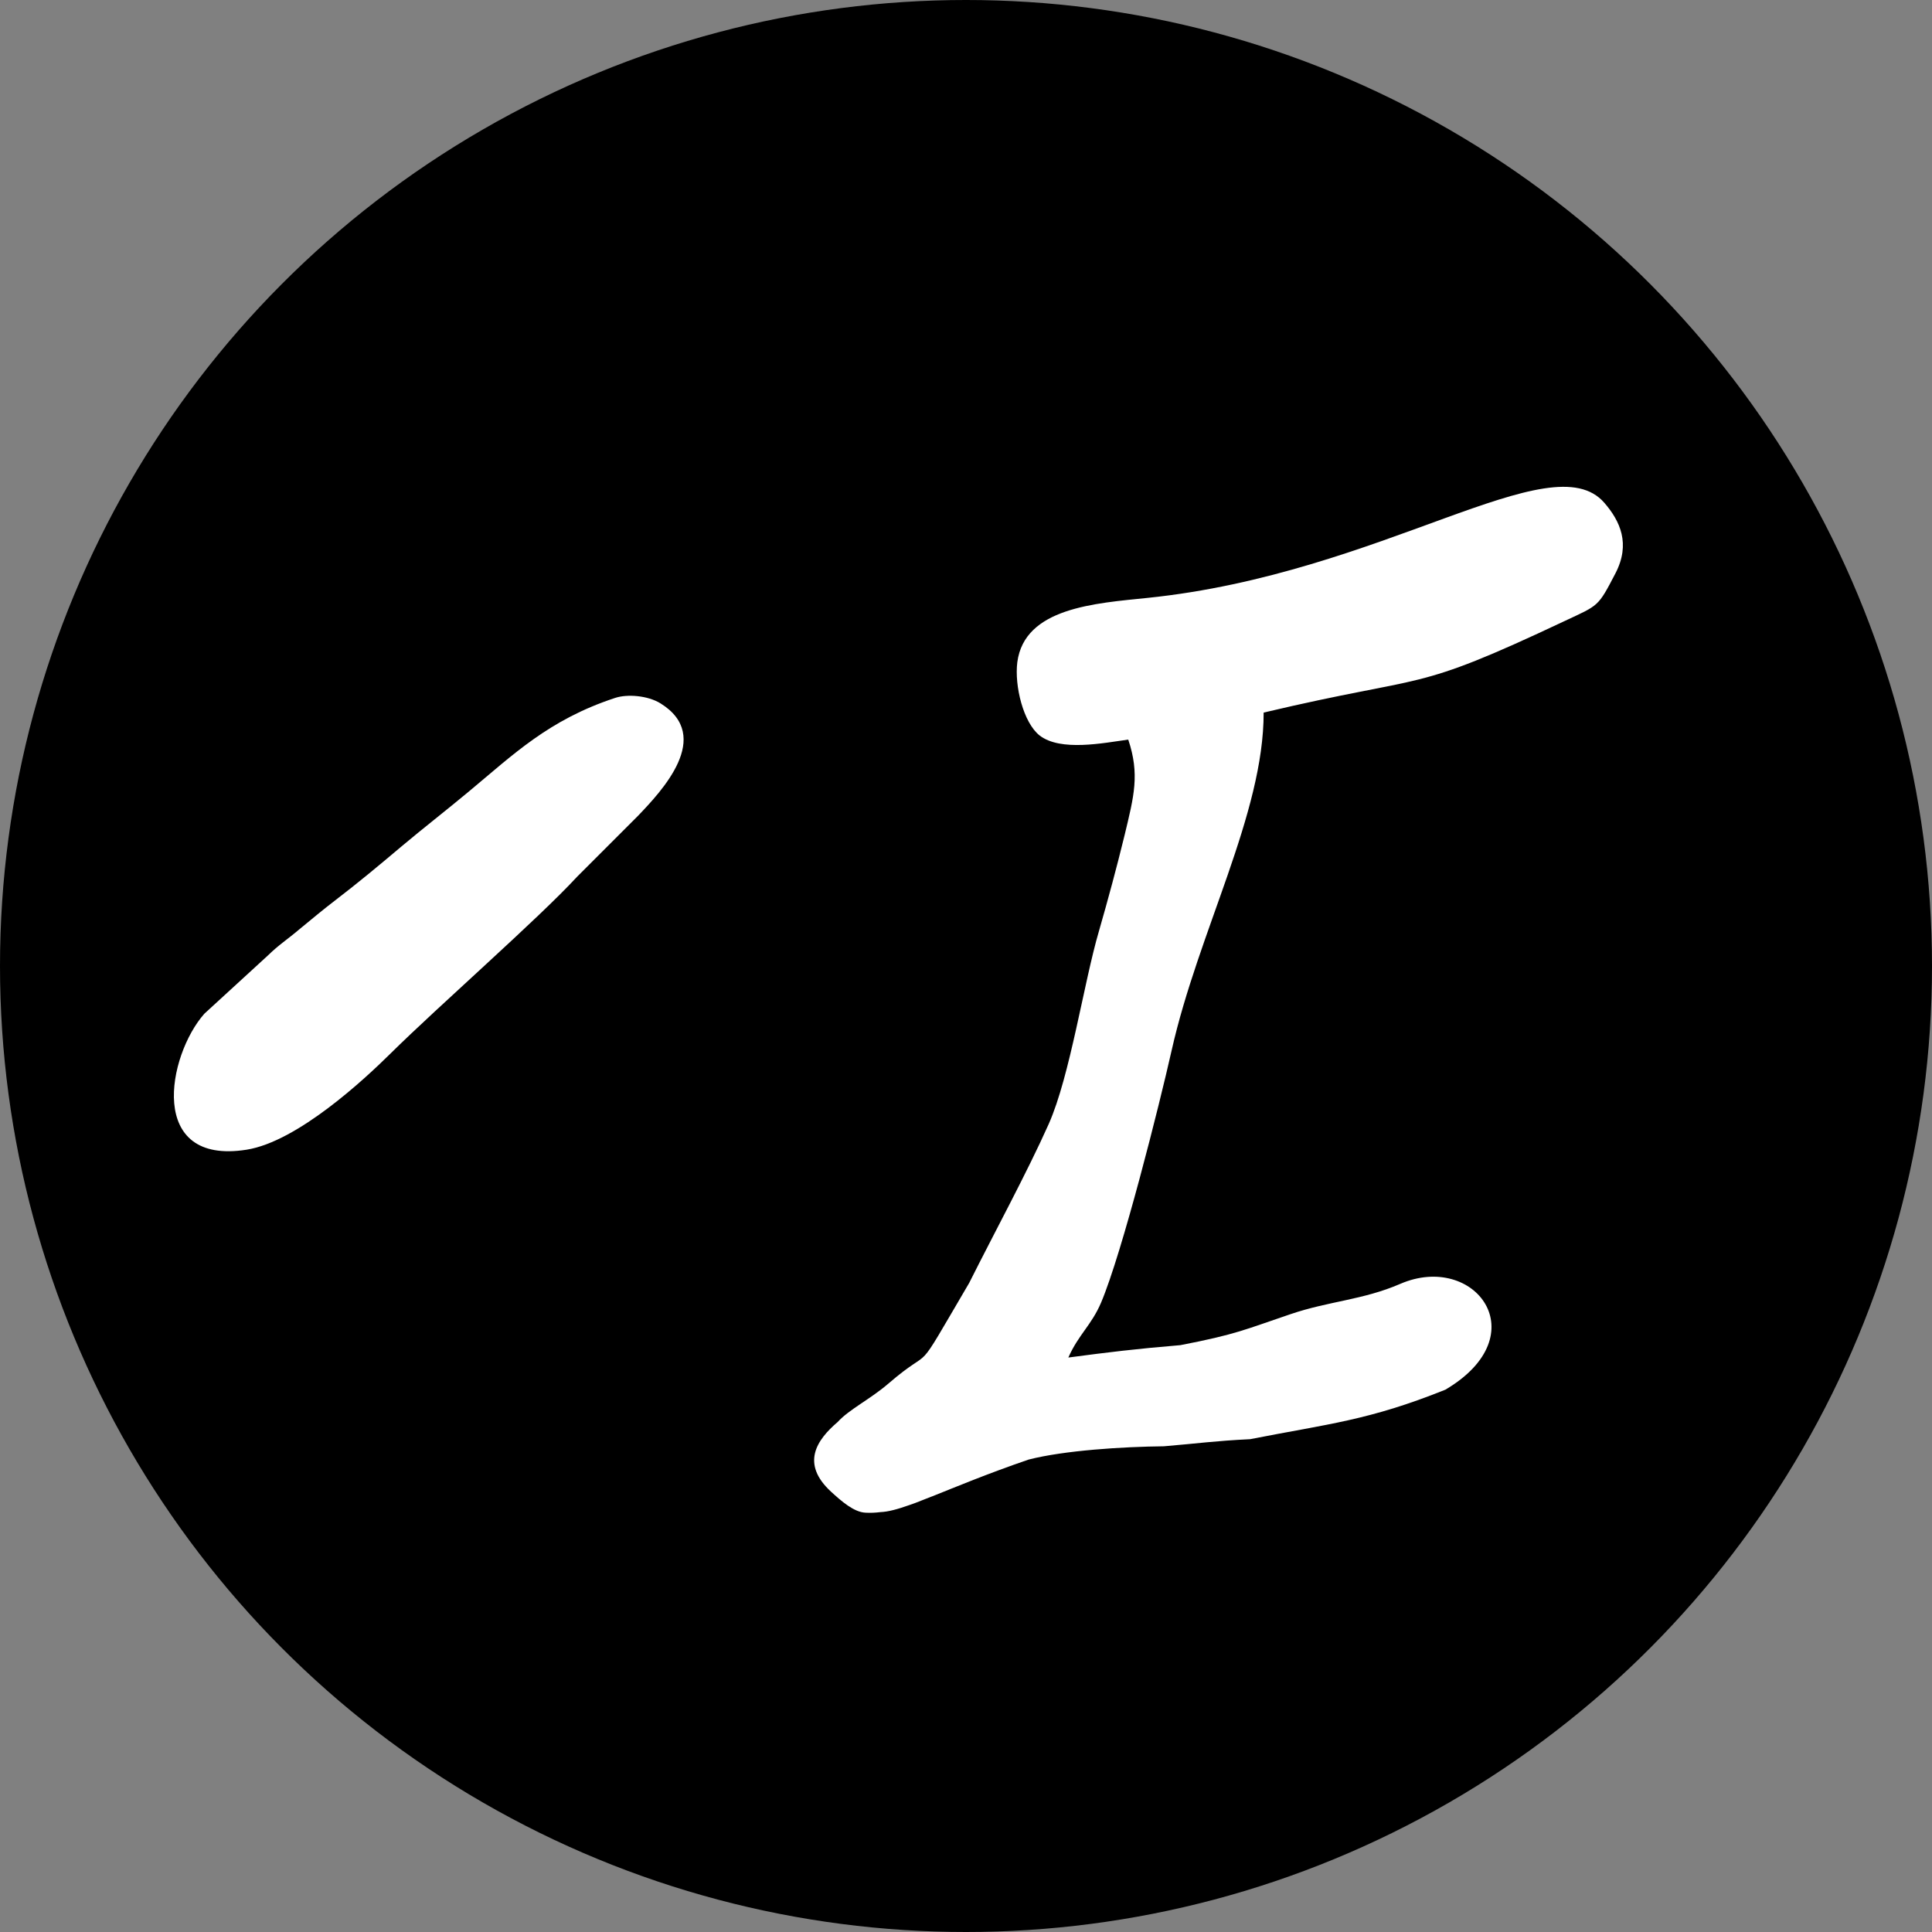
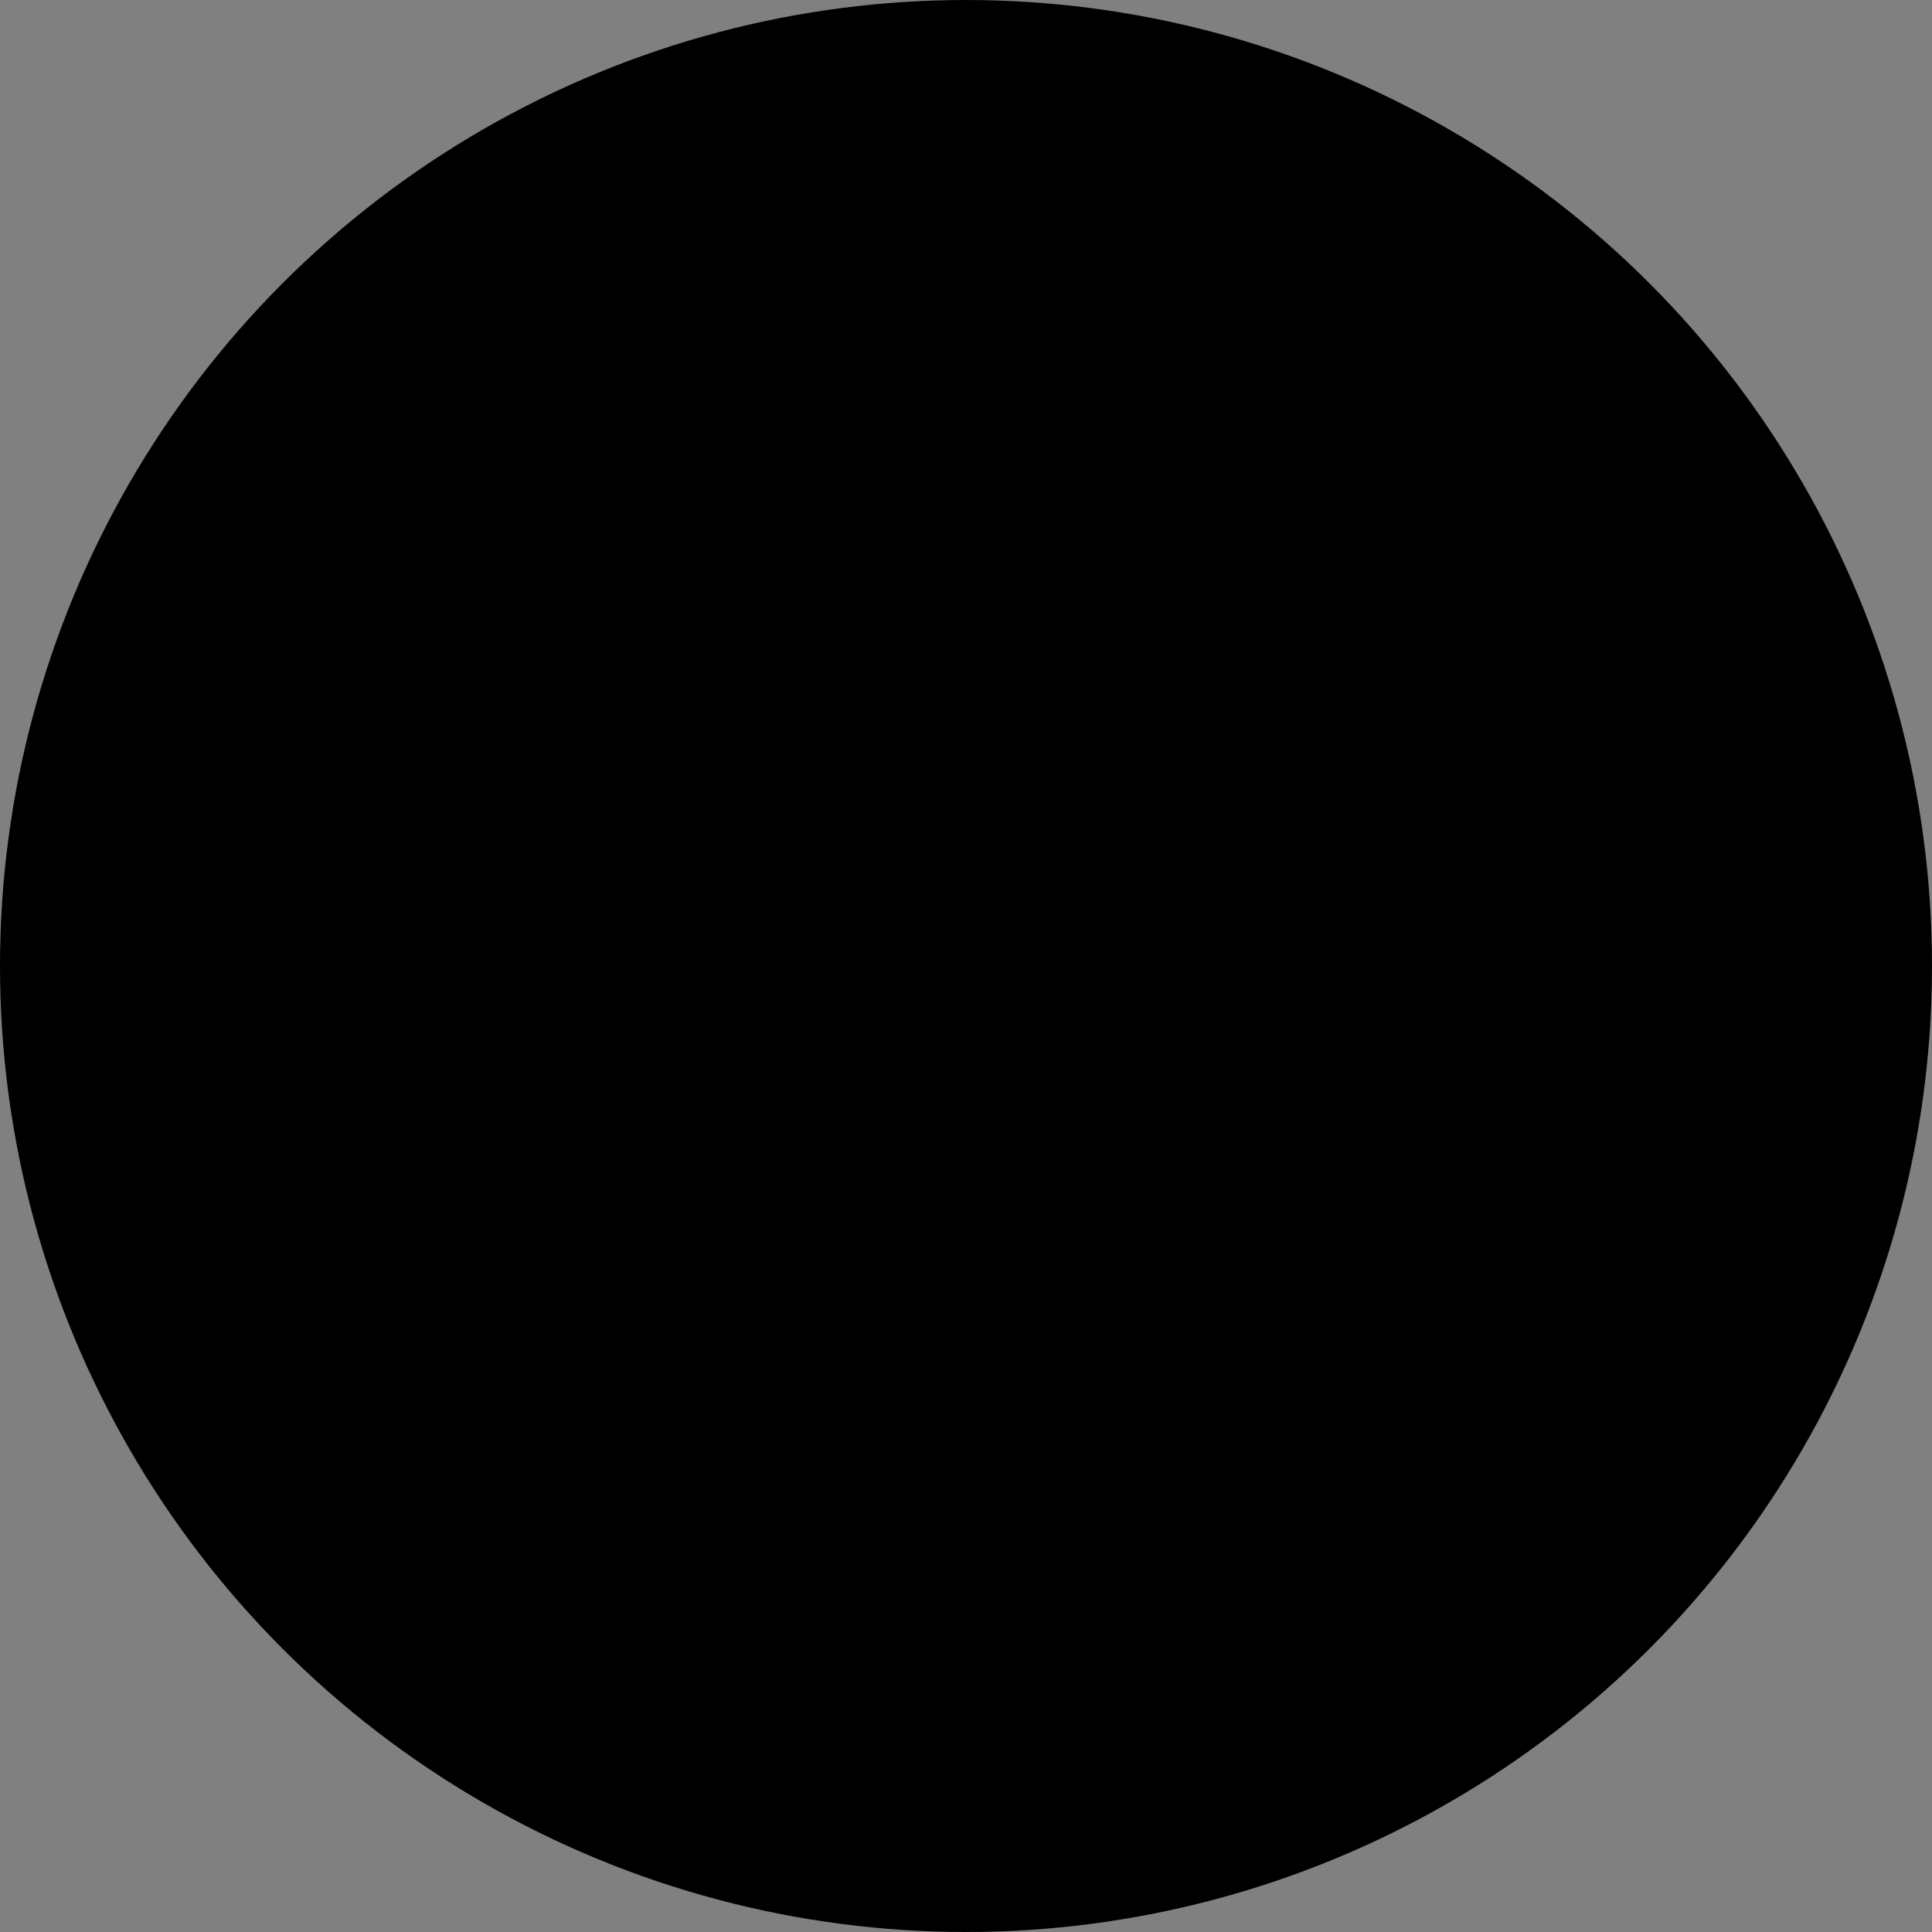
<svg xmlns="http://www.w3.org/2000/svg" width="128" height="128" shape-rendering="geometricPrecision" text-rendering="geometricPrecision" image-rendering="optimizeQuality" fill-rule="evenodd" clip-rule="evenodd">
  <rect width="100%" height="100%" fill="#808080" stroke="none" />
  <circle cx="64" cy="64" r="64" fill="#000000" />
-   <path d="M74.75 49c.77 2.3.38 3.74-.24 6.32-.53 2.17-1.09 4.24-1.7 6.36-1.01 3.44-1.91 9.59-3.33 12.79-1.43 3.2-3.56 7.12-5.27 10.53-3.93 6.7-2.1 3.86-5.38 6.69-1.19 1.02-2.58 1.69-3.33 2.52-1.4 1.19-2.46 2.76-.44 4.62.68.62 1.51 1.36 2.29 1.39.34.02.67 0 .99-.04.51-.02 1.13-.19 1.92-.47.27-.09.53-.19.8-.3.21-.08.43-.17.66-.26h.01c1.58-.63 3.65-1.5 6.42-2.45 2.38-.61 6.22-.85 8.96-.88 2.27-.19 3.41-.36 5.71-.47 5.25-1.03 7.86-1.24 12.94-3.28 6.13-3.62 1.94-9.14-2.99-7.01-2.47 1.07-4.73 1.14-7.28 2.01-3.02 1.02-3.56 1.33-7.29 2.05-3 .25-4.78.47-7.42.82.68-1.53 1.53-2.14 2.17-3.64 1.4-3.31 3.86-13.09 4.67-16.69 1.78-7.92 6.11-15.69 6.1-22.4 11.12-2.63 9.63-1.2 19.95-6.07 2.26-1.06 2.19-.91 3.36-3.16 1.01-1.95.31-3.46-.74-4.67-3.5-4.04-14.66 4.69-30.24 6.3-3.5.36-8.17.65-8.65 4.26-.2 1.57.4 4.01 1.48 4.86 1.39 1.07 4.2.5 5.87.27zm-34-2.76c-4.41 1.45-6.76 3.77-9.7 6.21-1.5 1.25-3 2.41-4.44 3.62-1.48 1.25-2.91 2.44-4.44 3.61-.77.59-1.5 1.2-2.23 1.8-.99.84-1.43 1.08-2.2 1.83l-4.2 3.85c-2.45 2.77-3.81 10.06 2.8 9.01 3.39-.54 7.85-4.71 9.49-6.33 3.31-3.27 9.82-8.95 12.4-11.75l4.03-4.03c1.56-1.63 5.03-5.27 1.5-7.46-.84-.52-2.2-.63-3.01-.36z" fill="#ffffff" />
</svg>